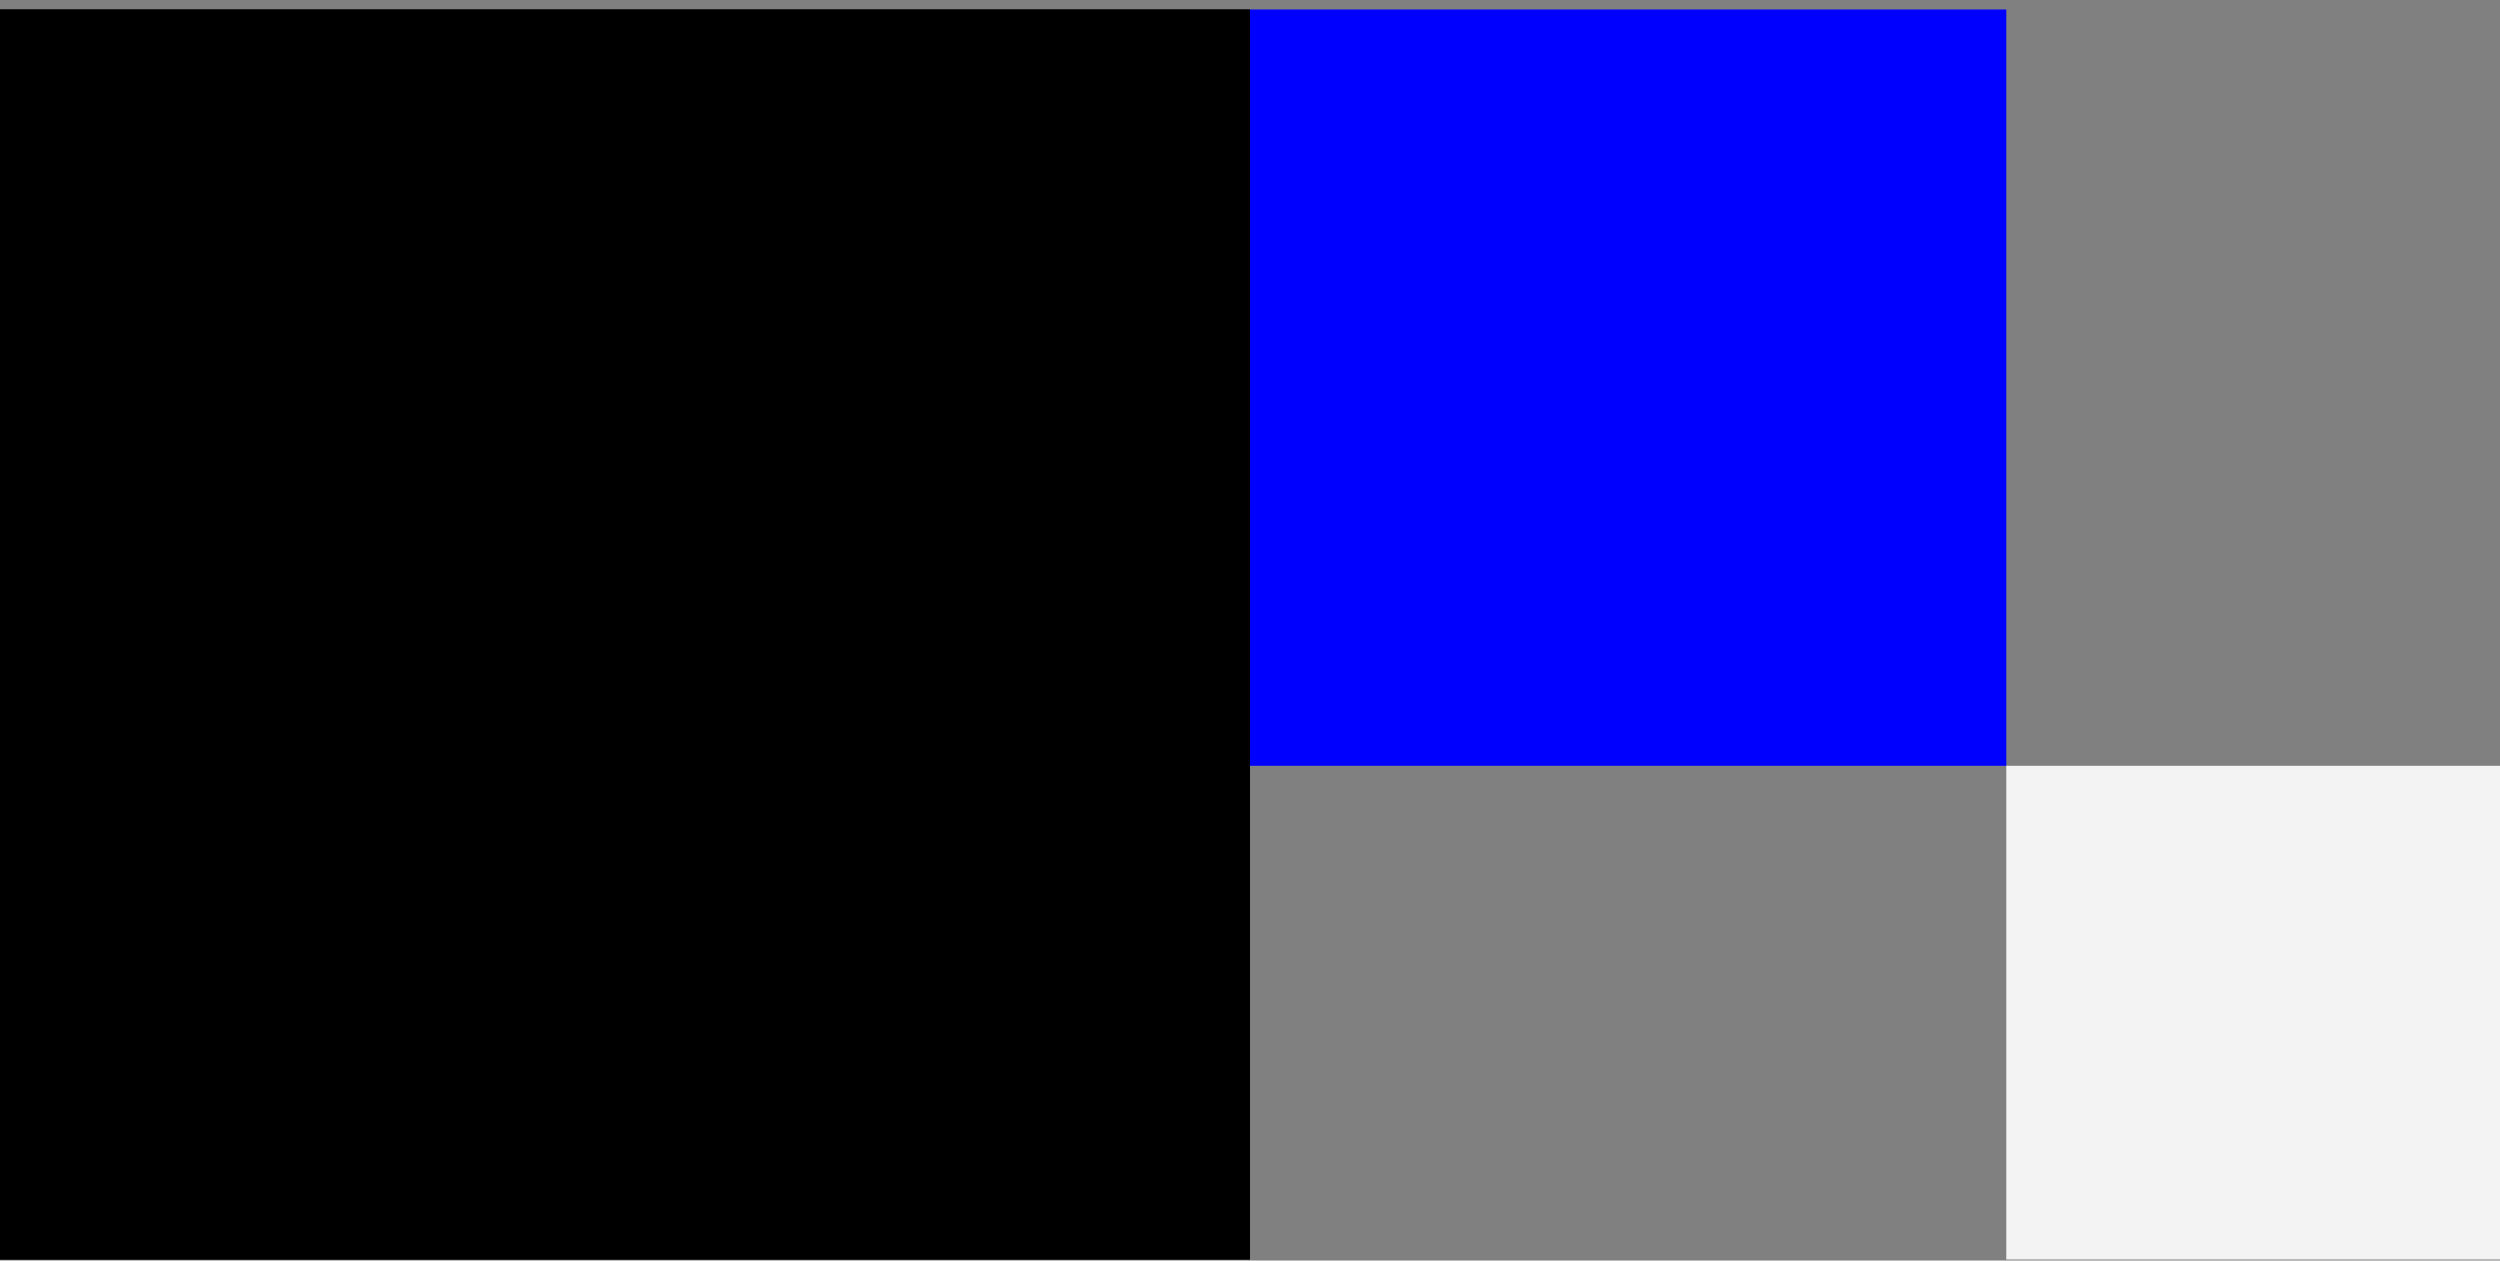
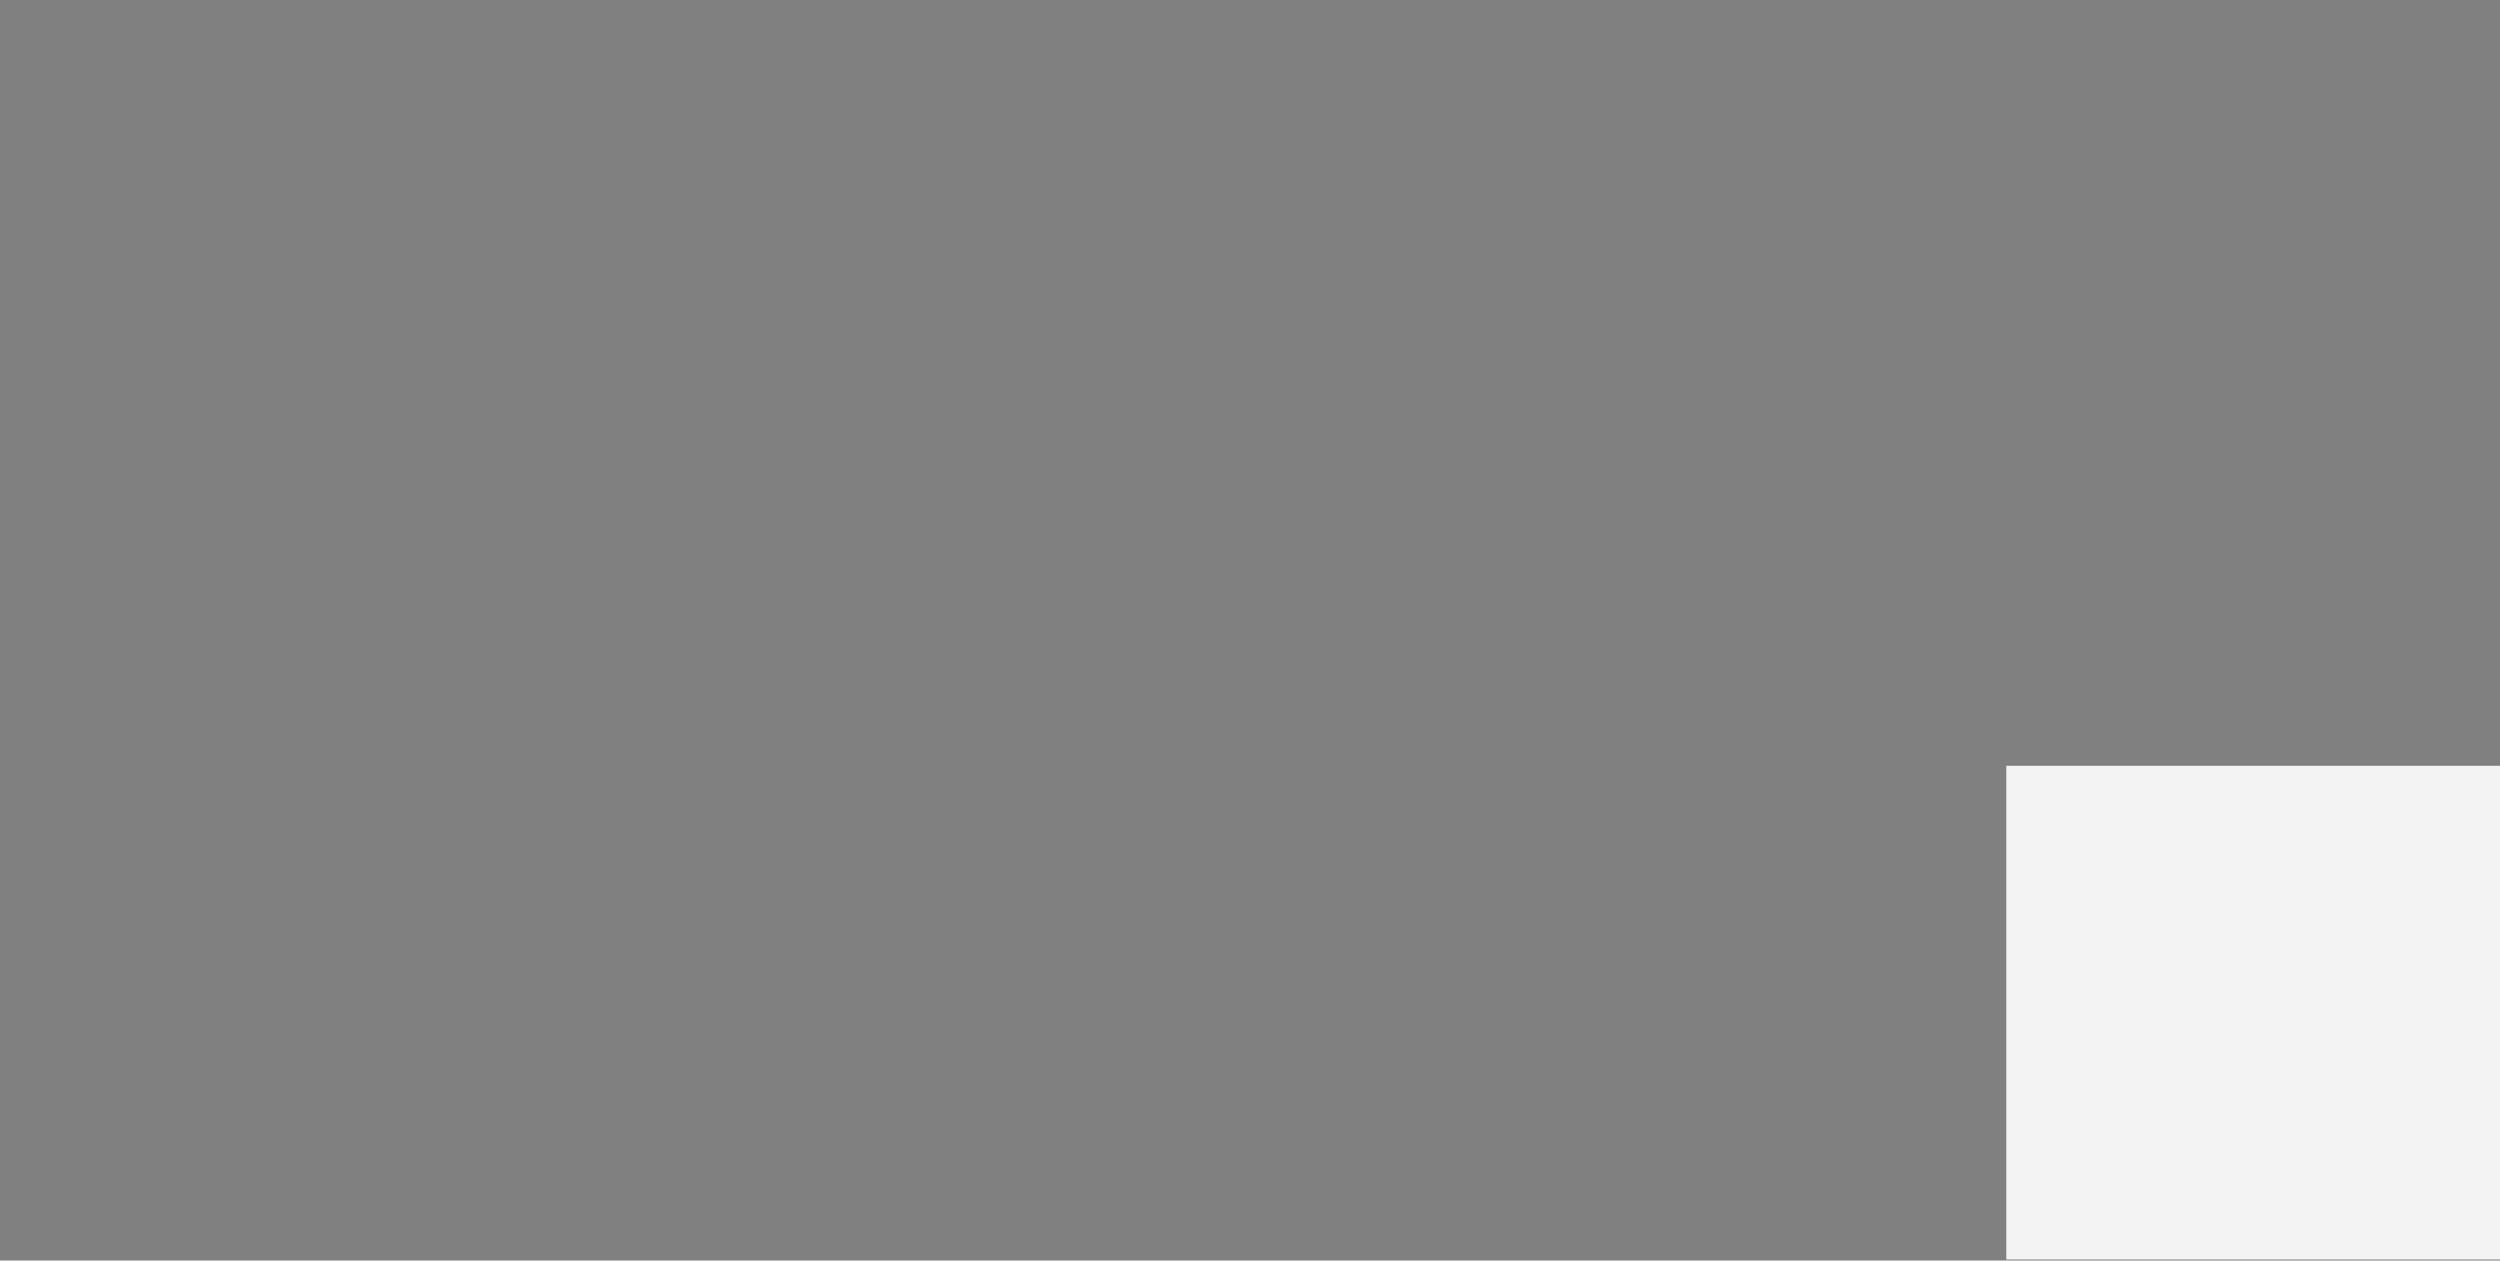
<svg xmlns="http://www.w3.org/2000/svg" width="238" height="120" viewBox="0 0 238 120" fill="none">
  <rect x="0" y="0" width="238" height="120" fill="#808080" stroke="none" />
-   <rect y="0.903" width="119" height="119" fill="black" />
-   <rect y="0.903" width="119" height="119" fill="black" />
-   <rect x="119" y="0.903" width="72" height="72" fill="#0000FF" />
  <rect x="191" y="72.903" width="47" height="47" fill="#F3F3F3" />
</svg>